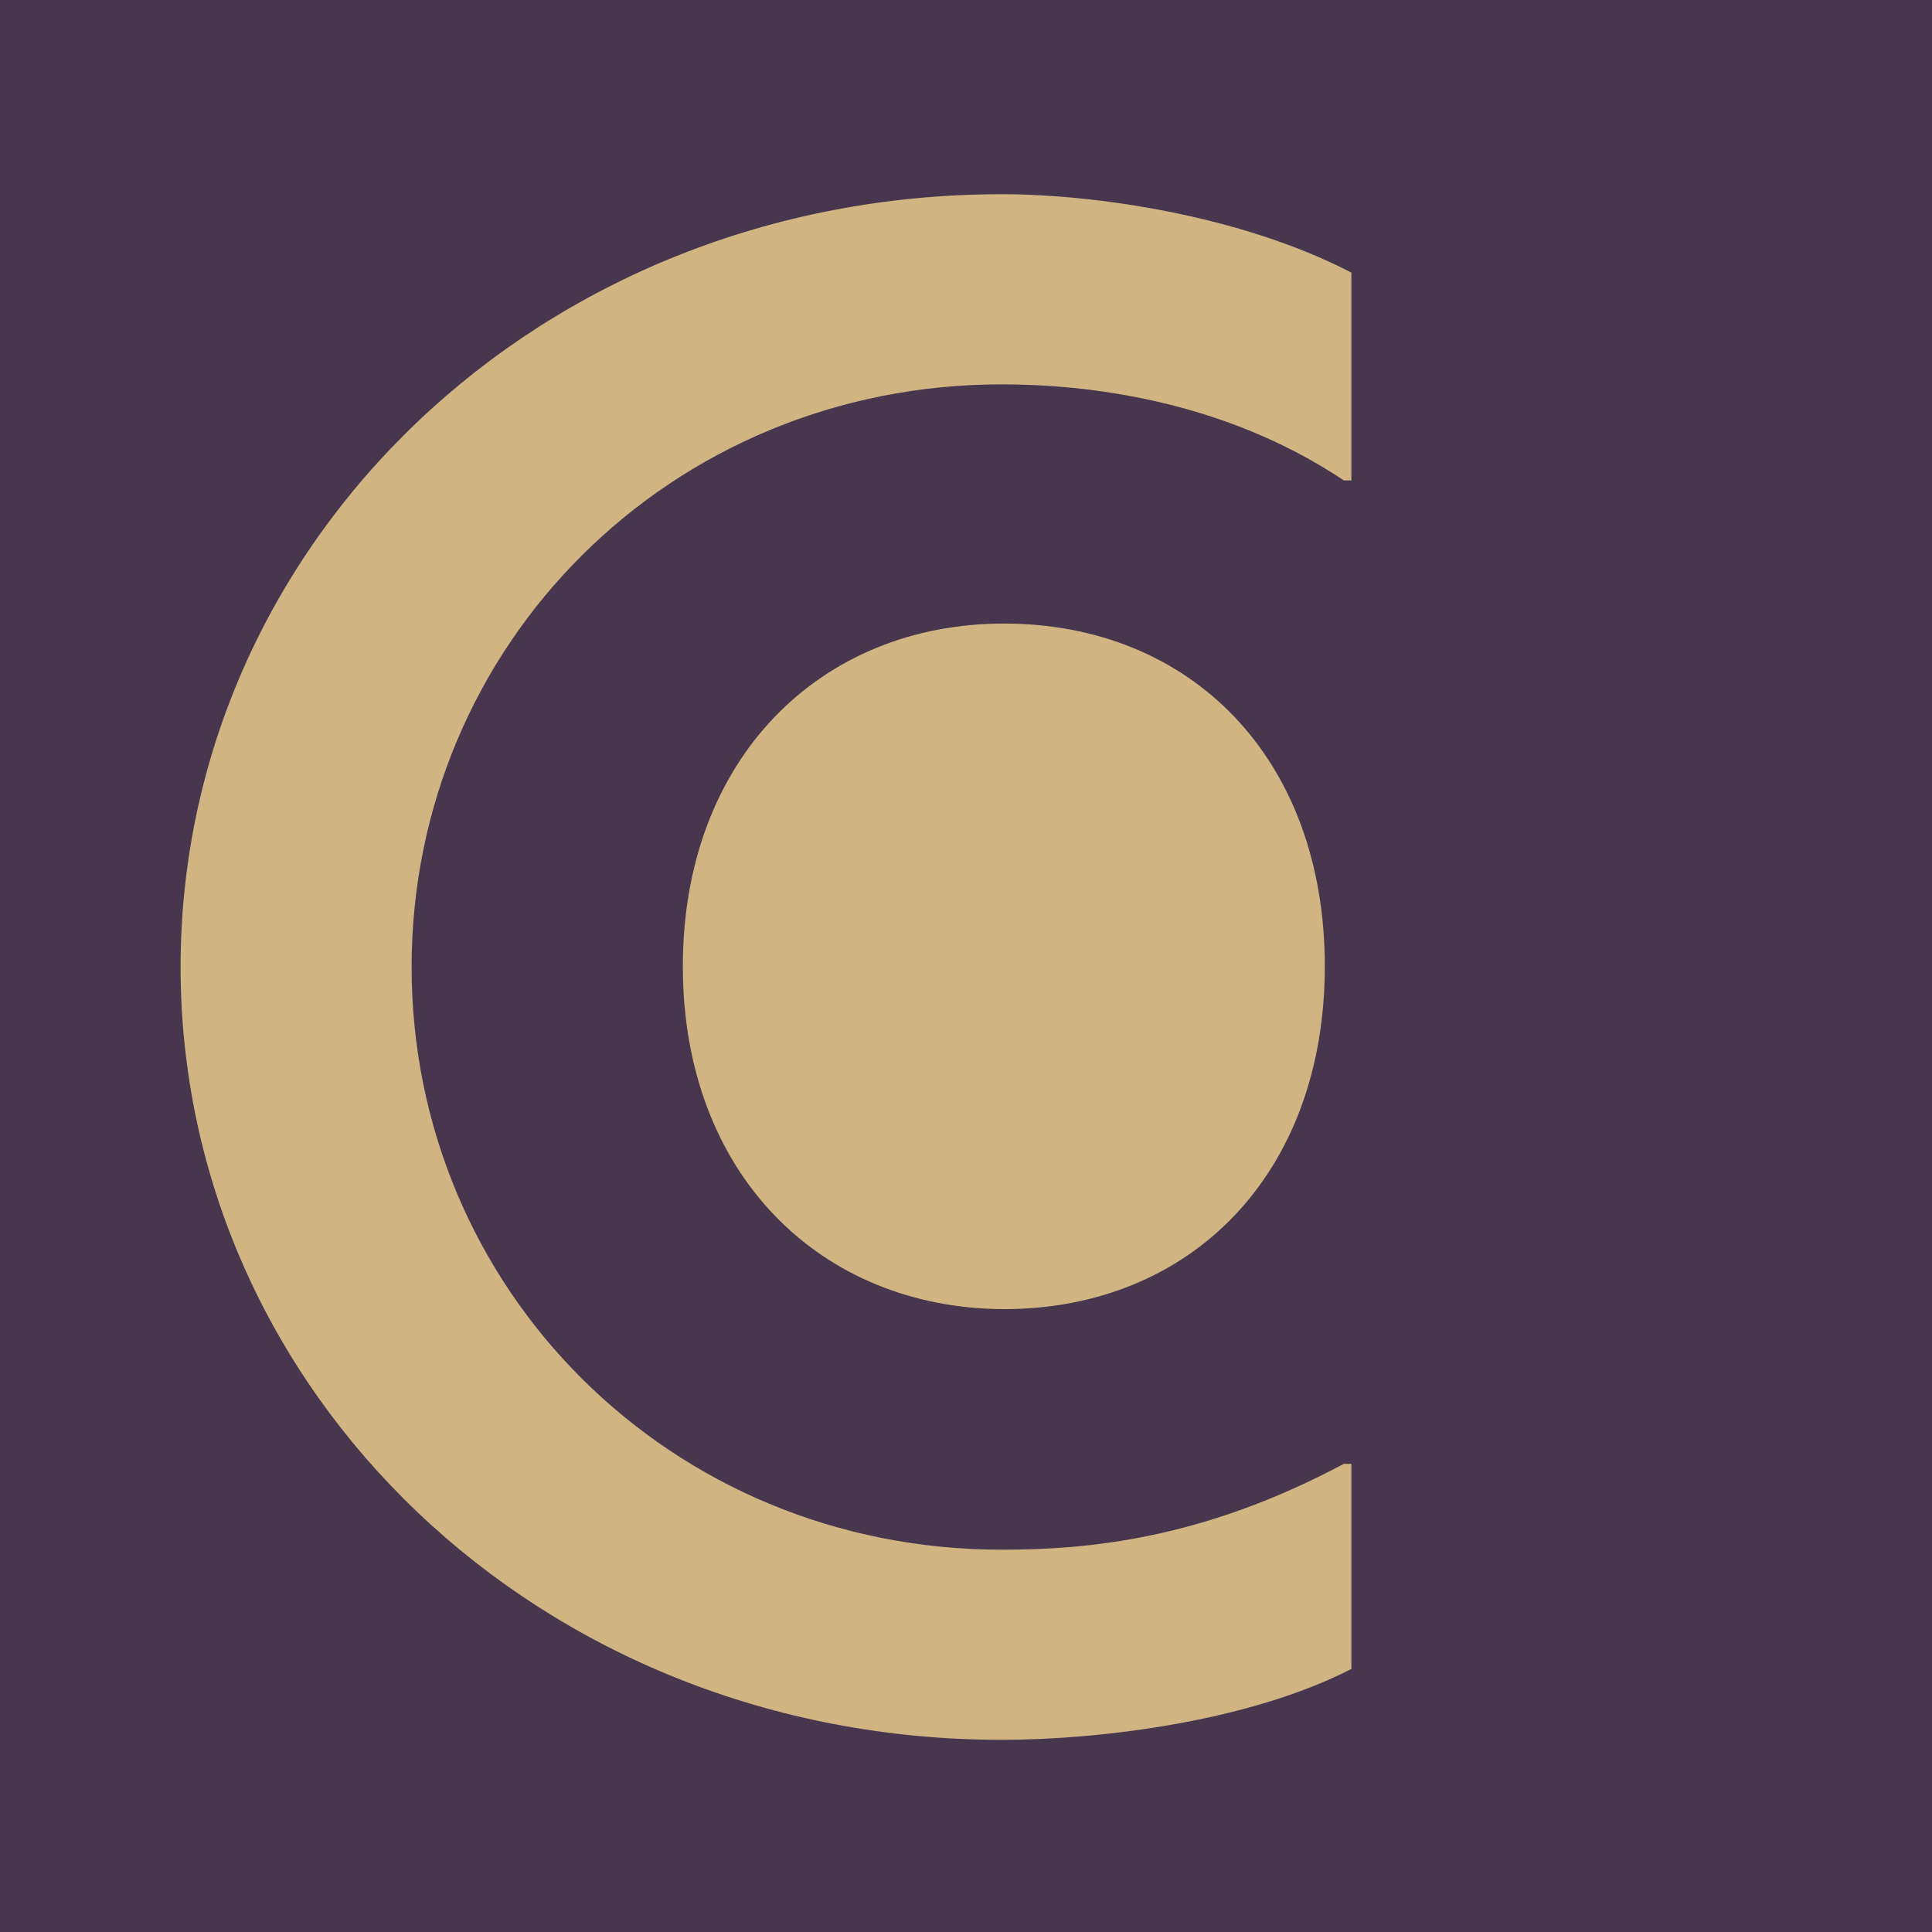
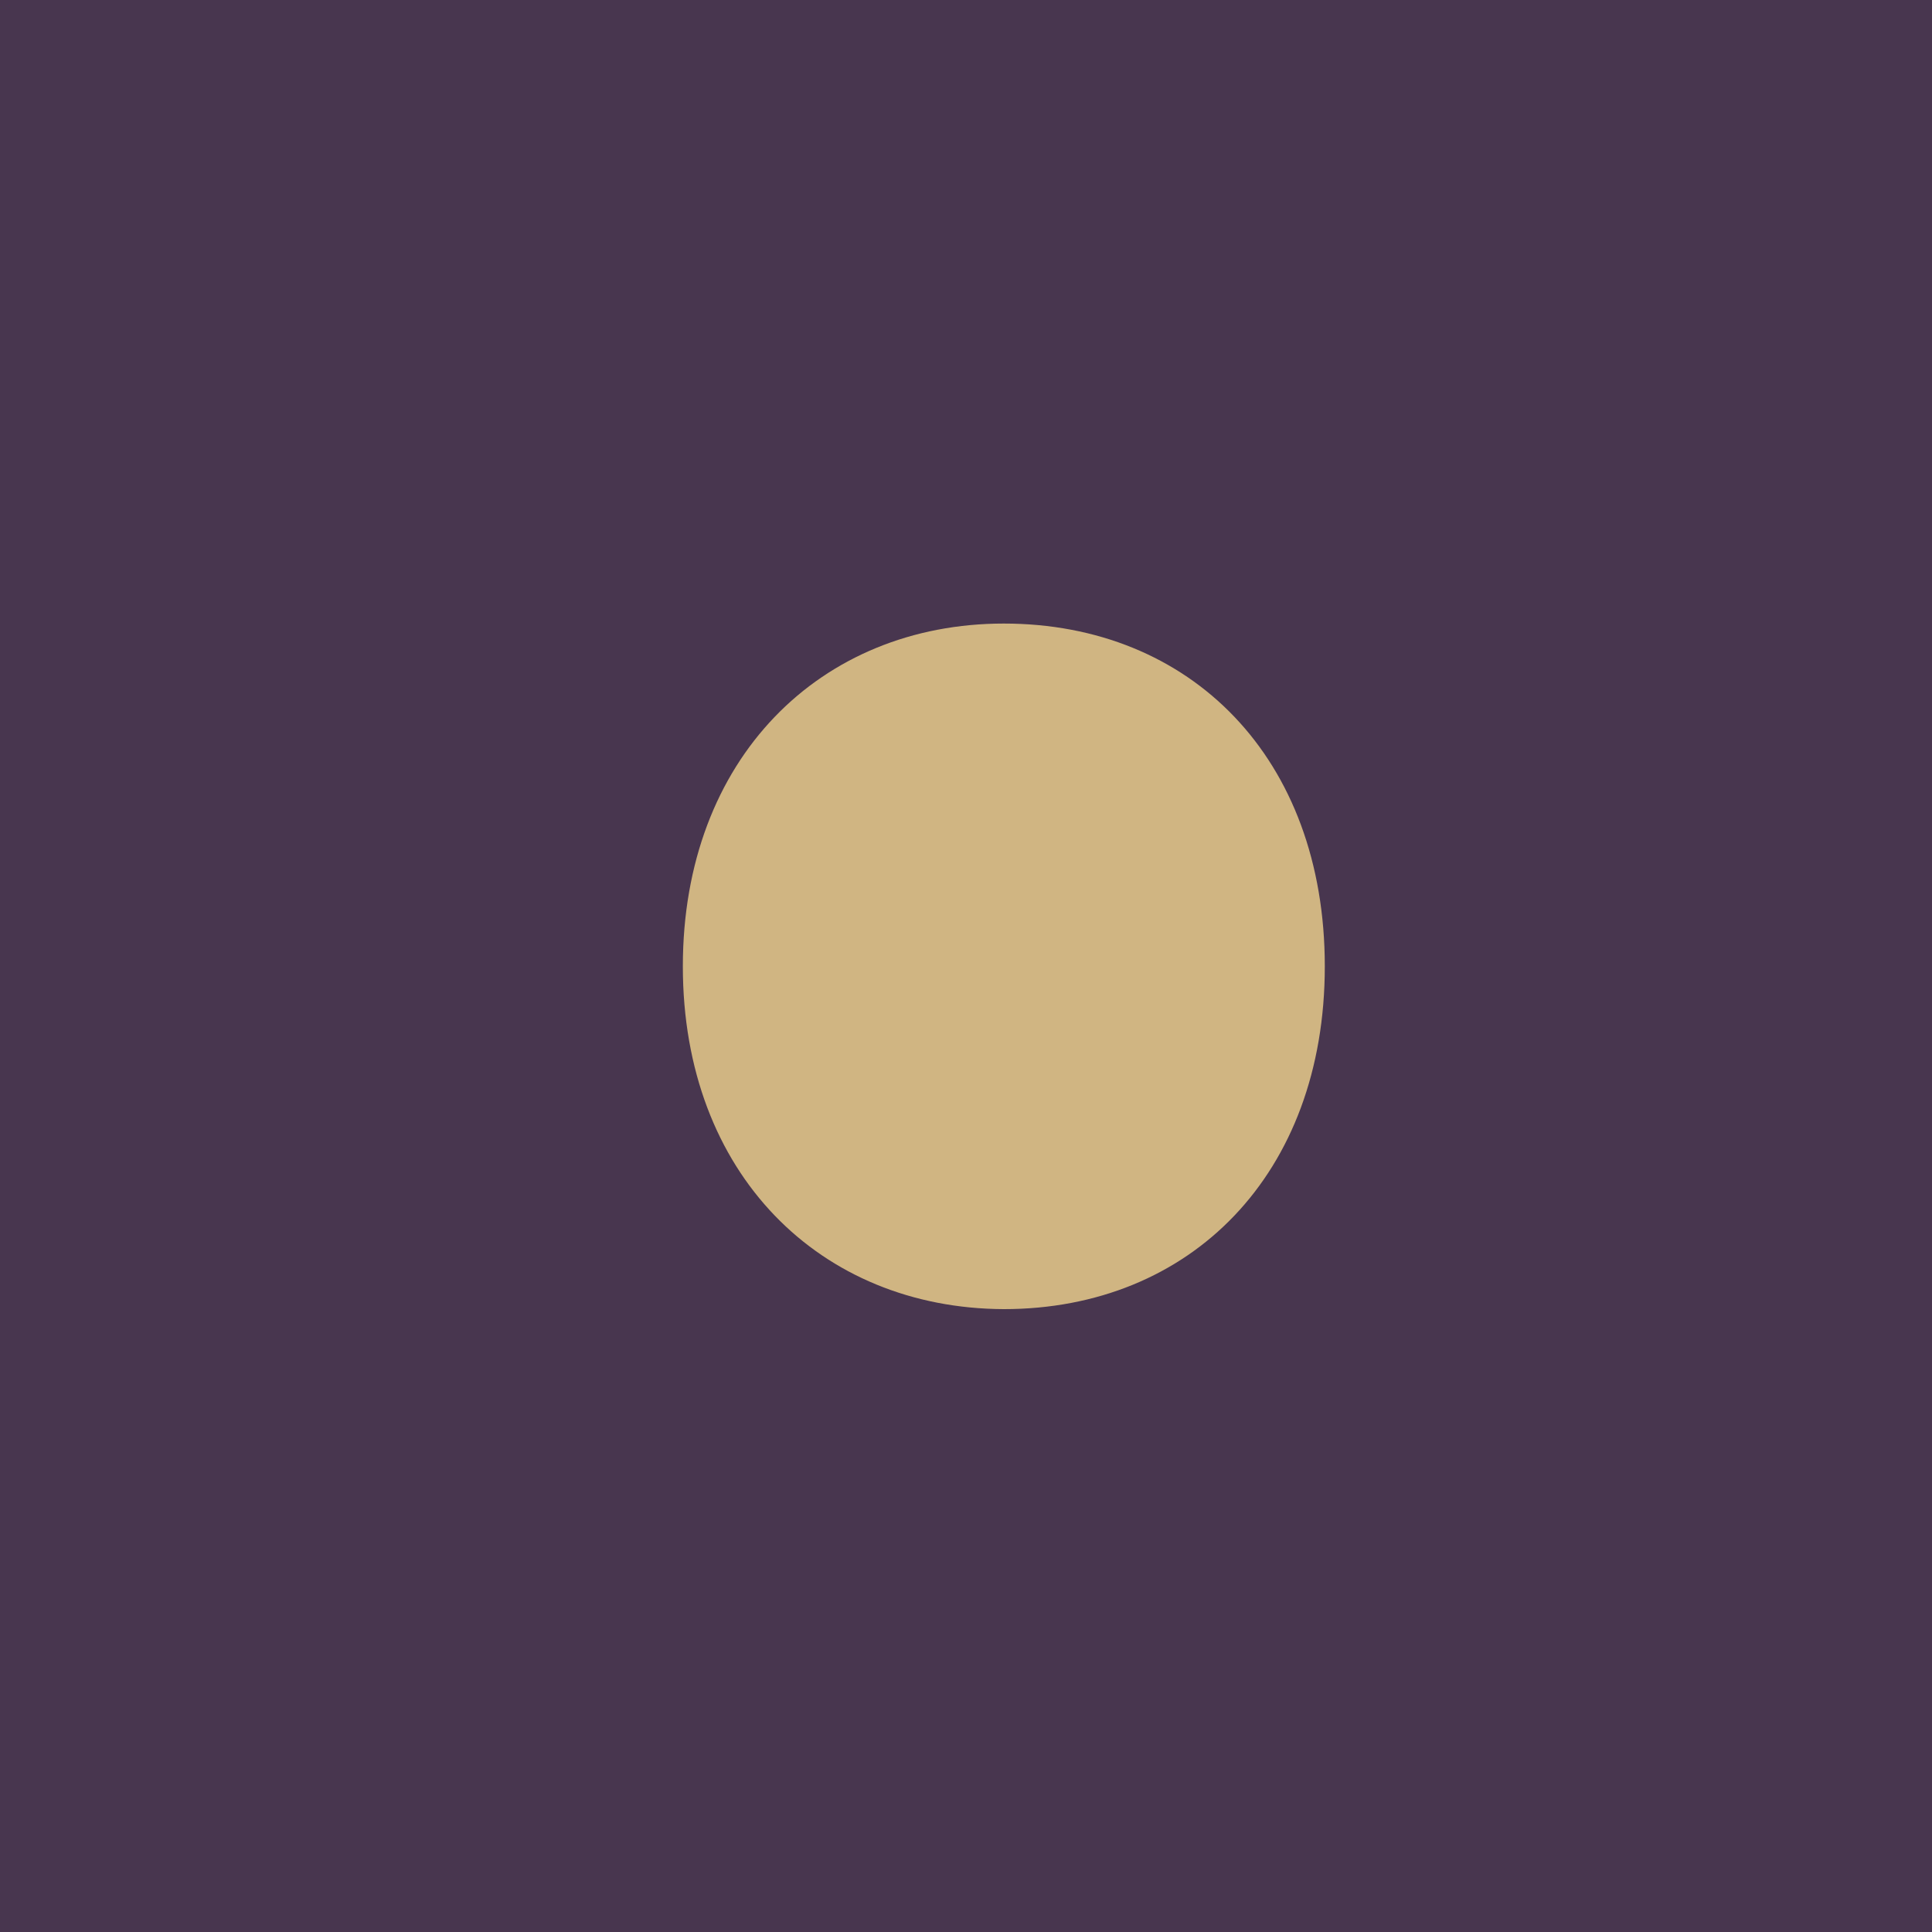
<svg xmlns="http://www.w3.org/2000/svg" id="Layer_1" x="0px" y="0px" viewBox="0 0 283.5 283.5" style="enable-background:new 0 0 283.5 283.5;" xml:space="preserve">
  <style type="text/css">	.st0{fill:#48364F;}	.st1{fill:#D0B582;}</style>
  <rect x="0" y="0" class="st0" width="283.5" height="283.5" />
  <g>
-     <path class="st1" d="M198.3,244.9c-15.2,7.8-37.2,10.4-51.3,10.4c-68,0-120.5-51.3-120.5-113.4S79,28.5,147,28.5  c13.4,0,34.9,3,51.3,11.5v30.5h-1.1c-17.8-11.9-37.9-14.1-50.2-14.1c-48.7,0-86.6,38.3-86.6,85.5s37.9,85.5,86.6,85.5  c12.6,0,29.4-1.5,50.2-12.6h1.1V244.9z" />
    <path class="st1" d="M100.2,141.8c0-30.5,20.2-50.3,47.1-50.3c27.4,0,47.1,19.7,47.1,50.3c0,30.5-19.7,50.3-47.1,50.3  C120.4,192,100.2,172.3,100.2,141.8z" />
  </g>
</svg>